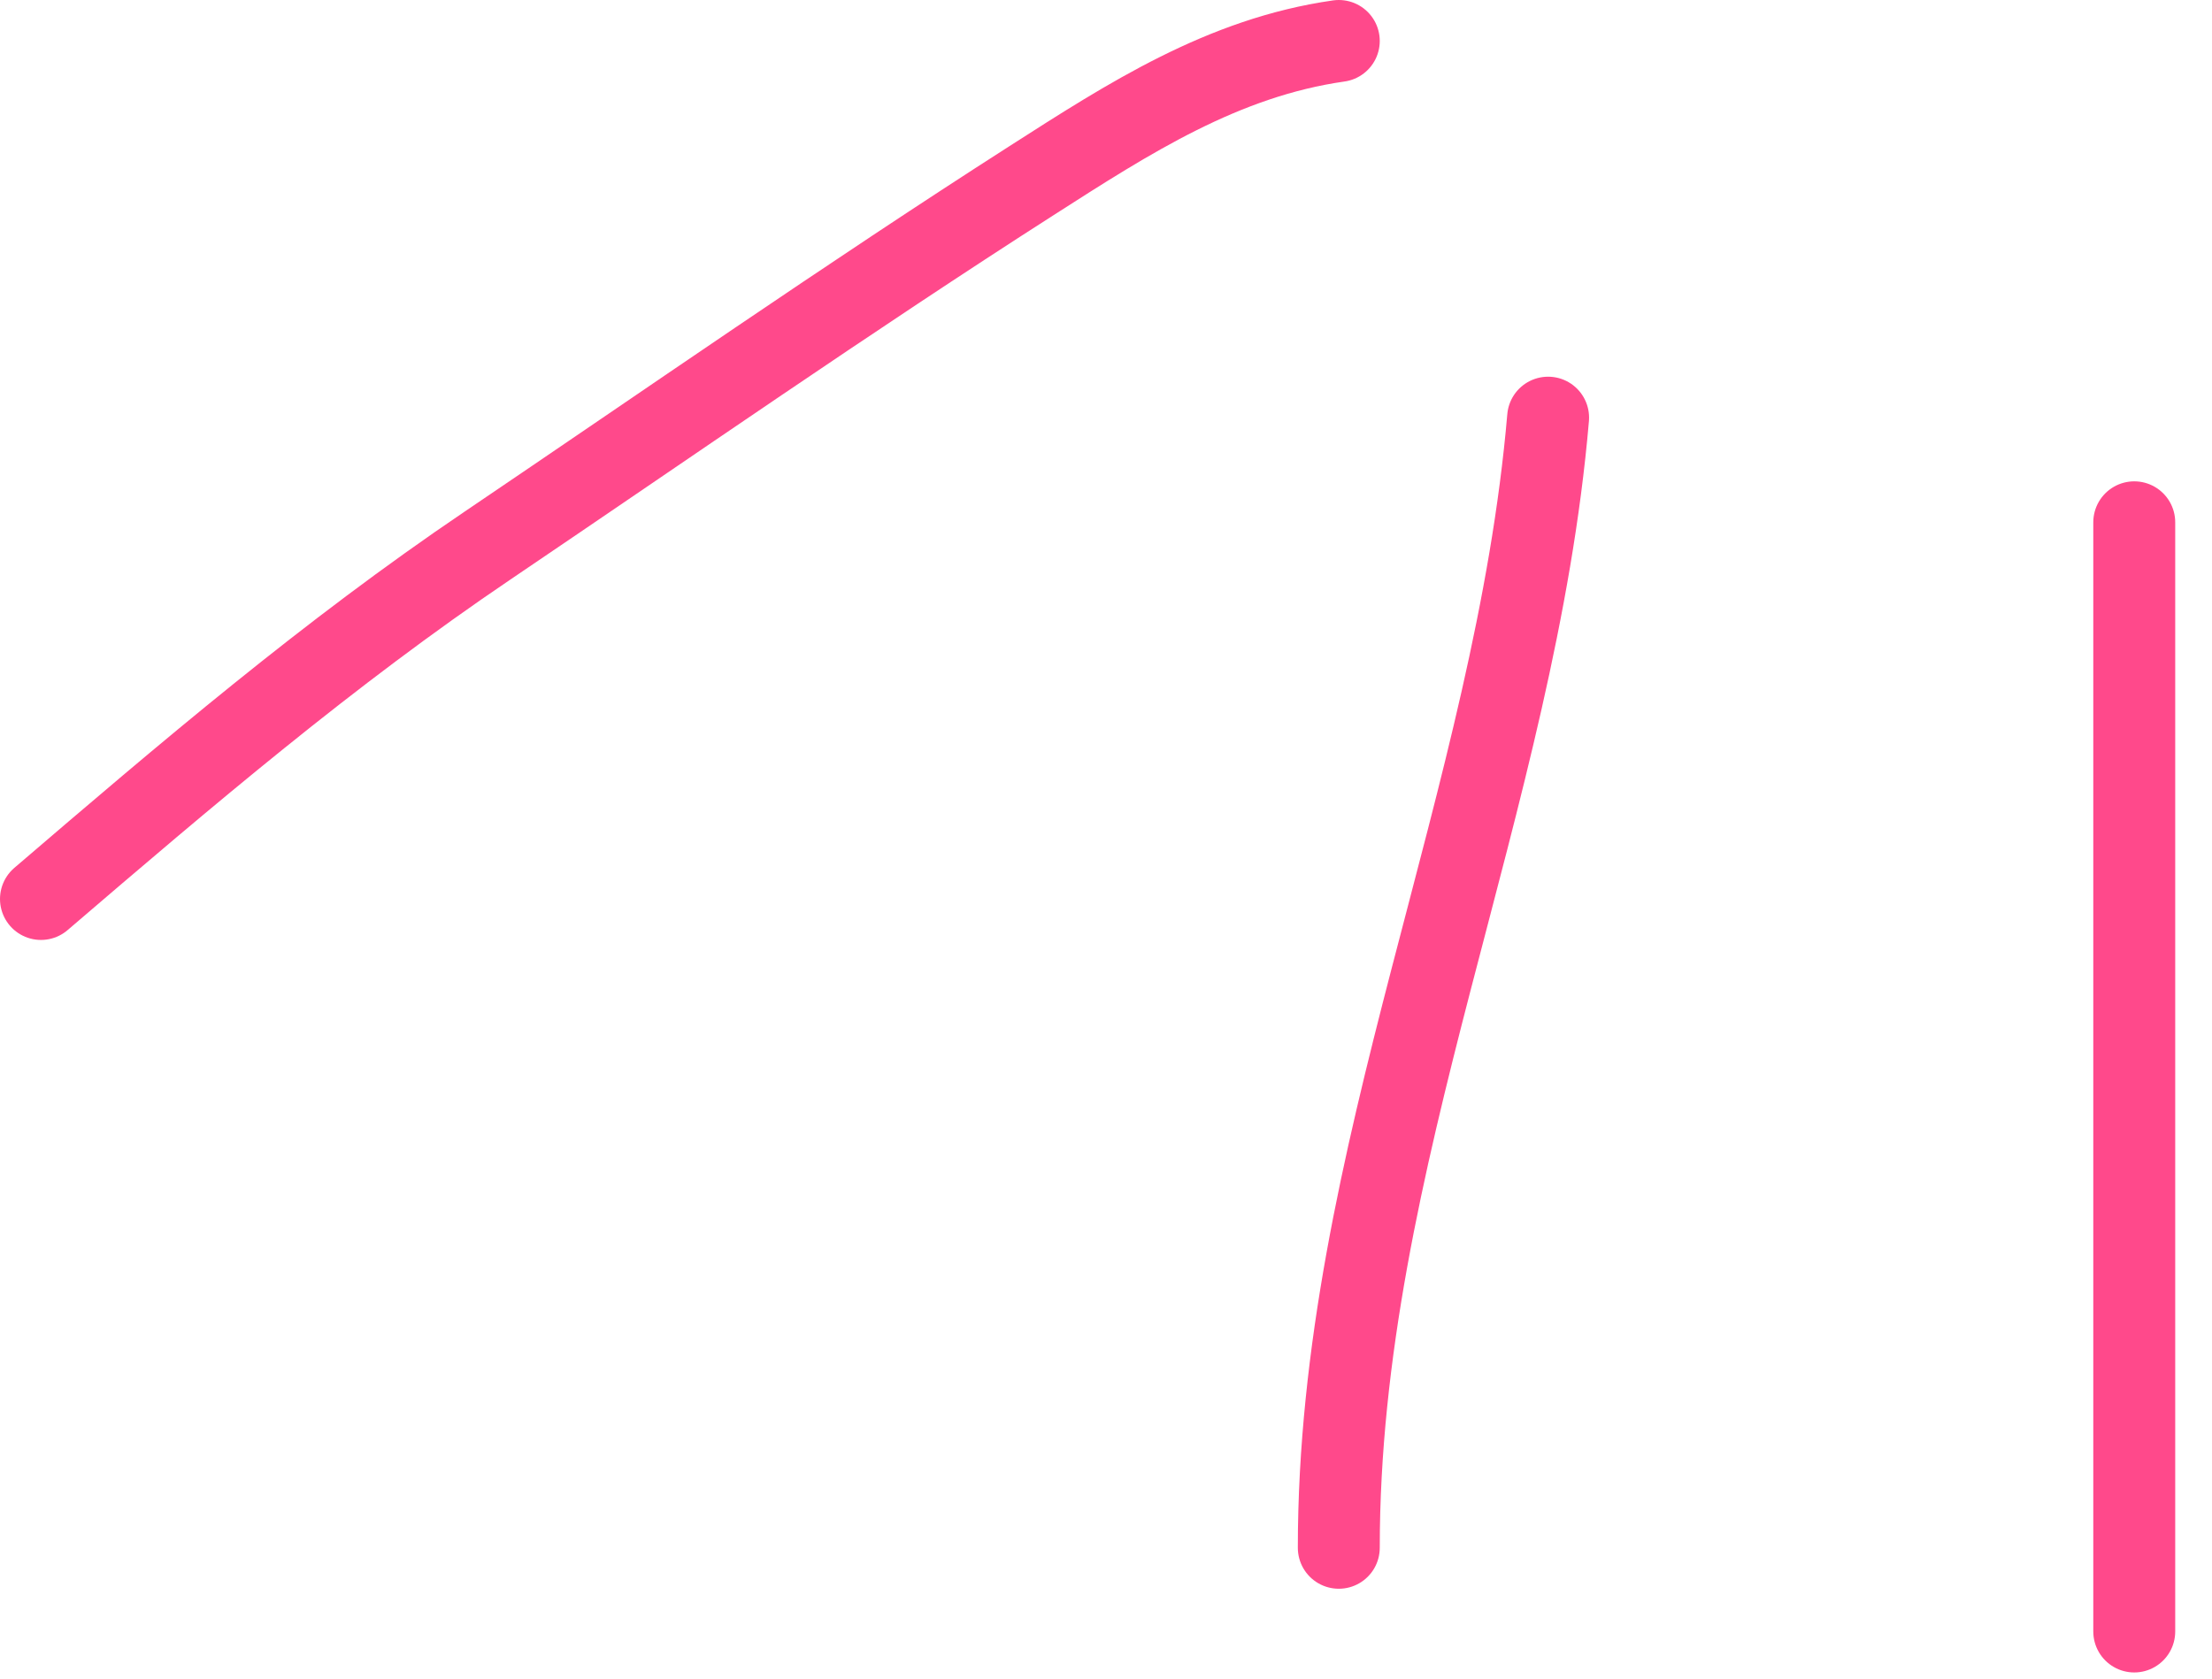
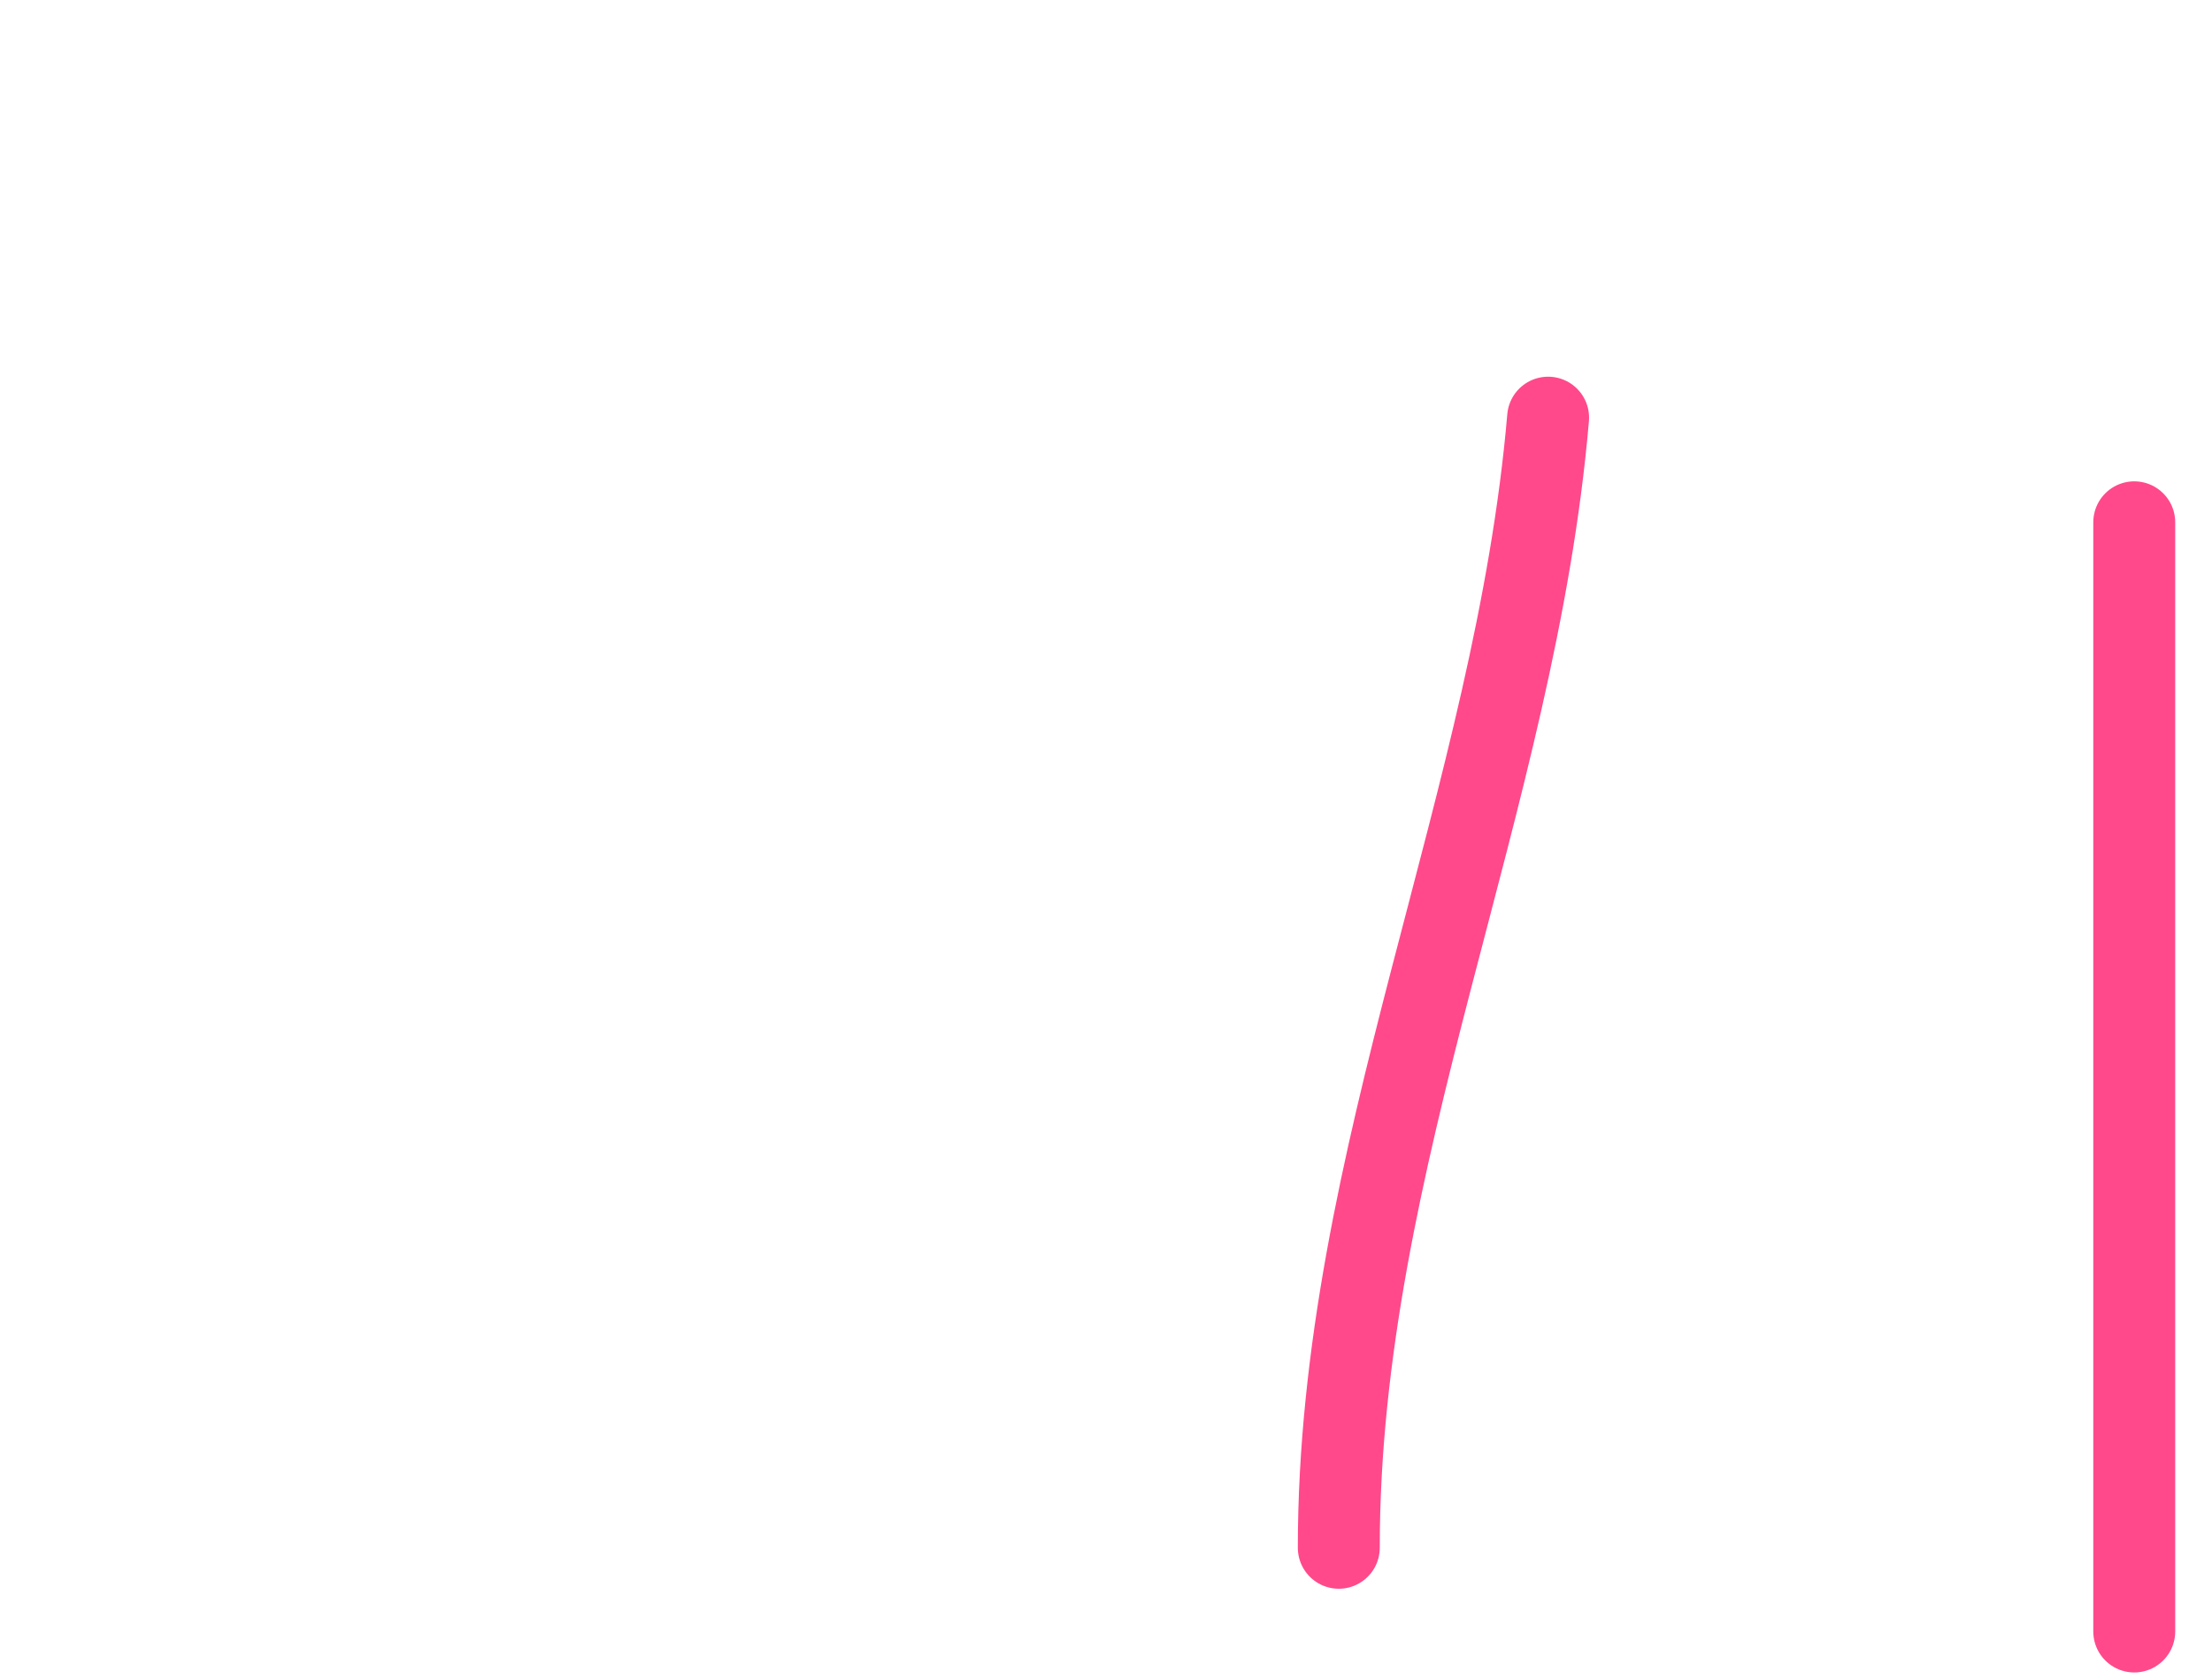
<svg xmlns="http://www.w3.org/2000/svg" width="54" height="41" viewBox="0 0 54 41" fill="none">
-   <path d="M32.683 1C29.854 1.404 27.569 2.882 25.188 4.407C20.7 7.281 16.316 10.336 11.902 13.321C8.014 15.95 4.55 18.908 1 21.951" stroke="#FF498B" stroke-width="2" stroke-linecap="round" />
  <path d="M37.793 10.198C36.994 19.515 32.683 28.239 32.683 37.793" stroke="#FF498B" stroke-width="2" stroke-linecap="round" />
  <path d="M52.102 12.753V39.837" stroke="#FF498B" stroke-width="2" stroke-linecap="round" />
</svg>